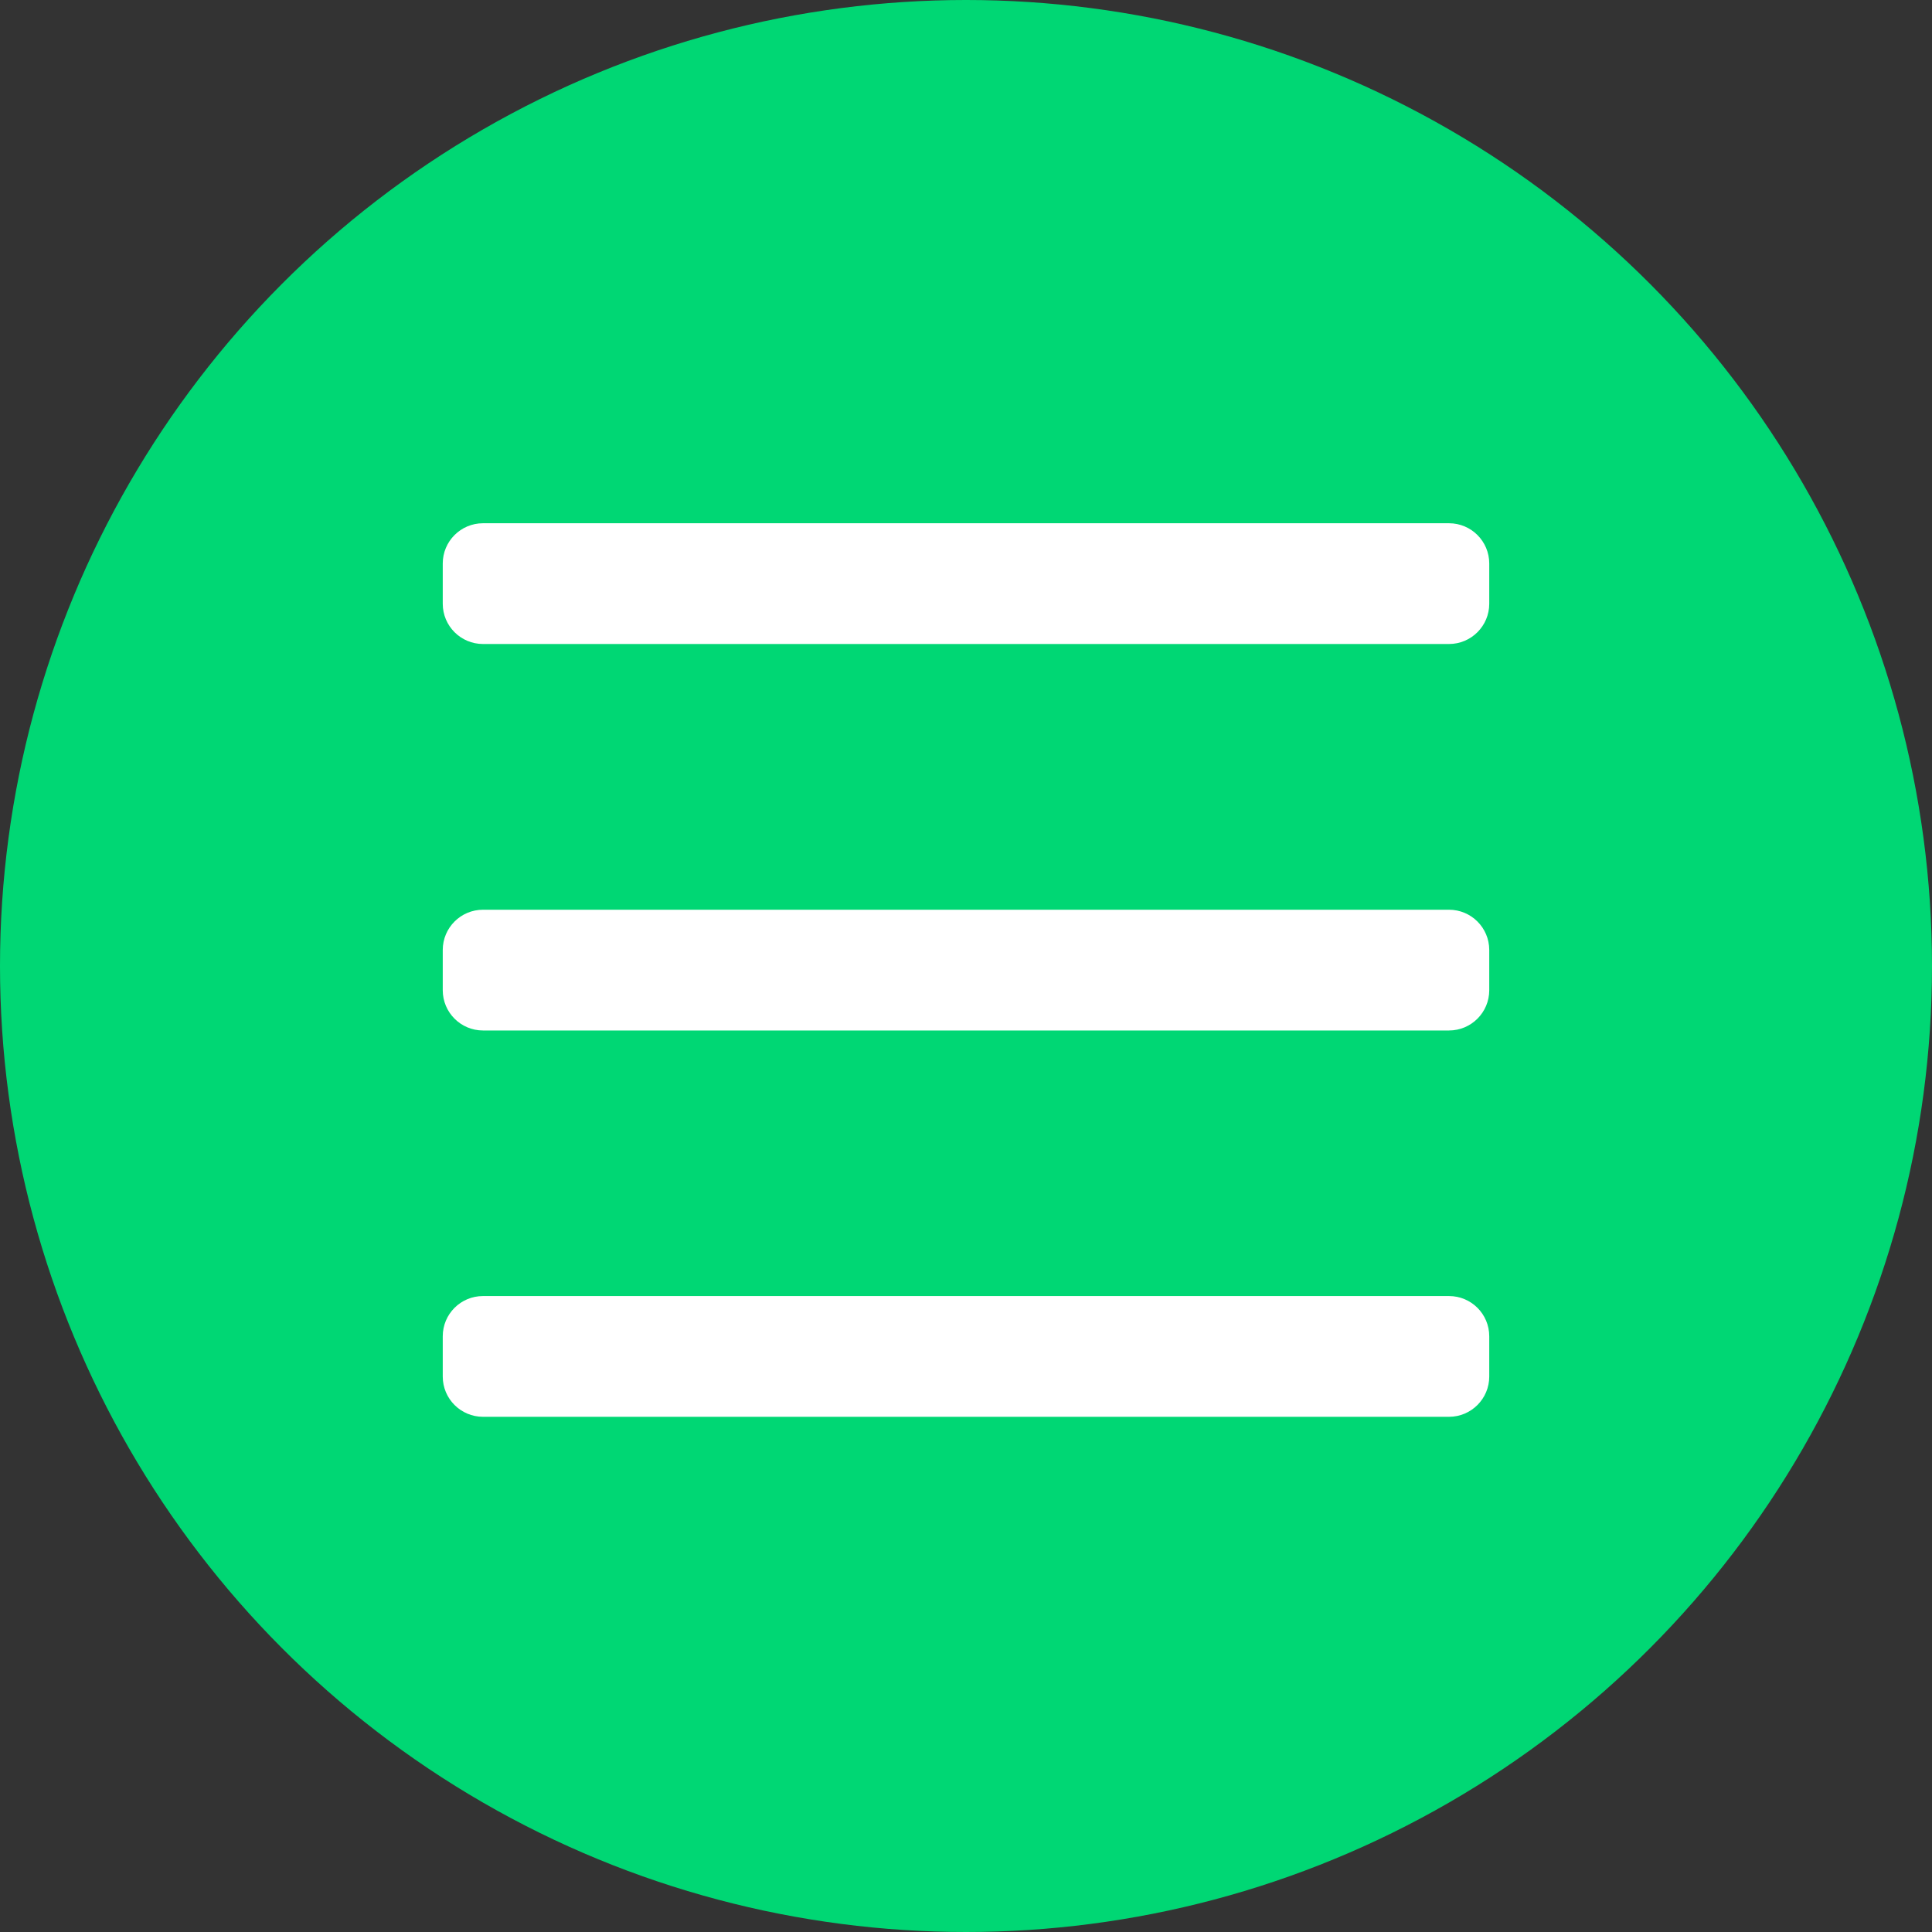
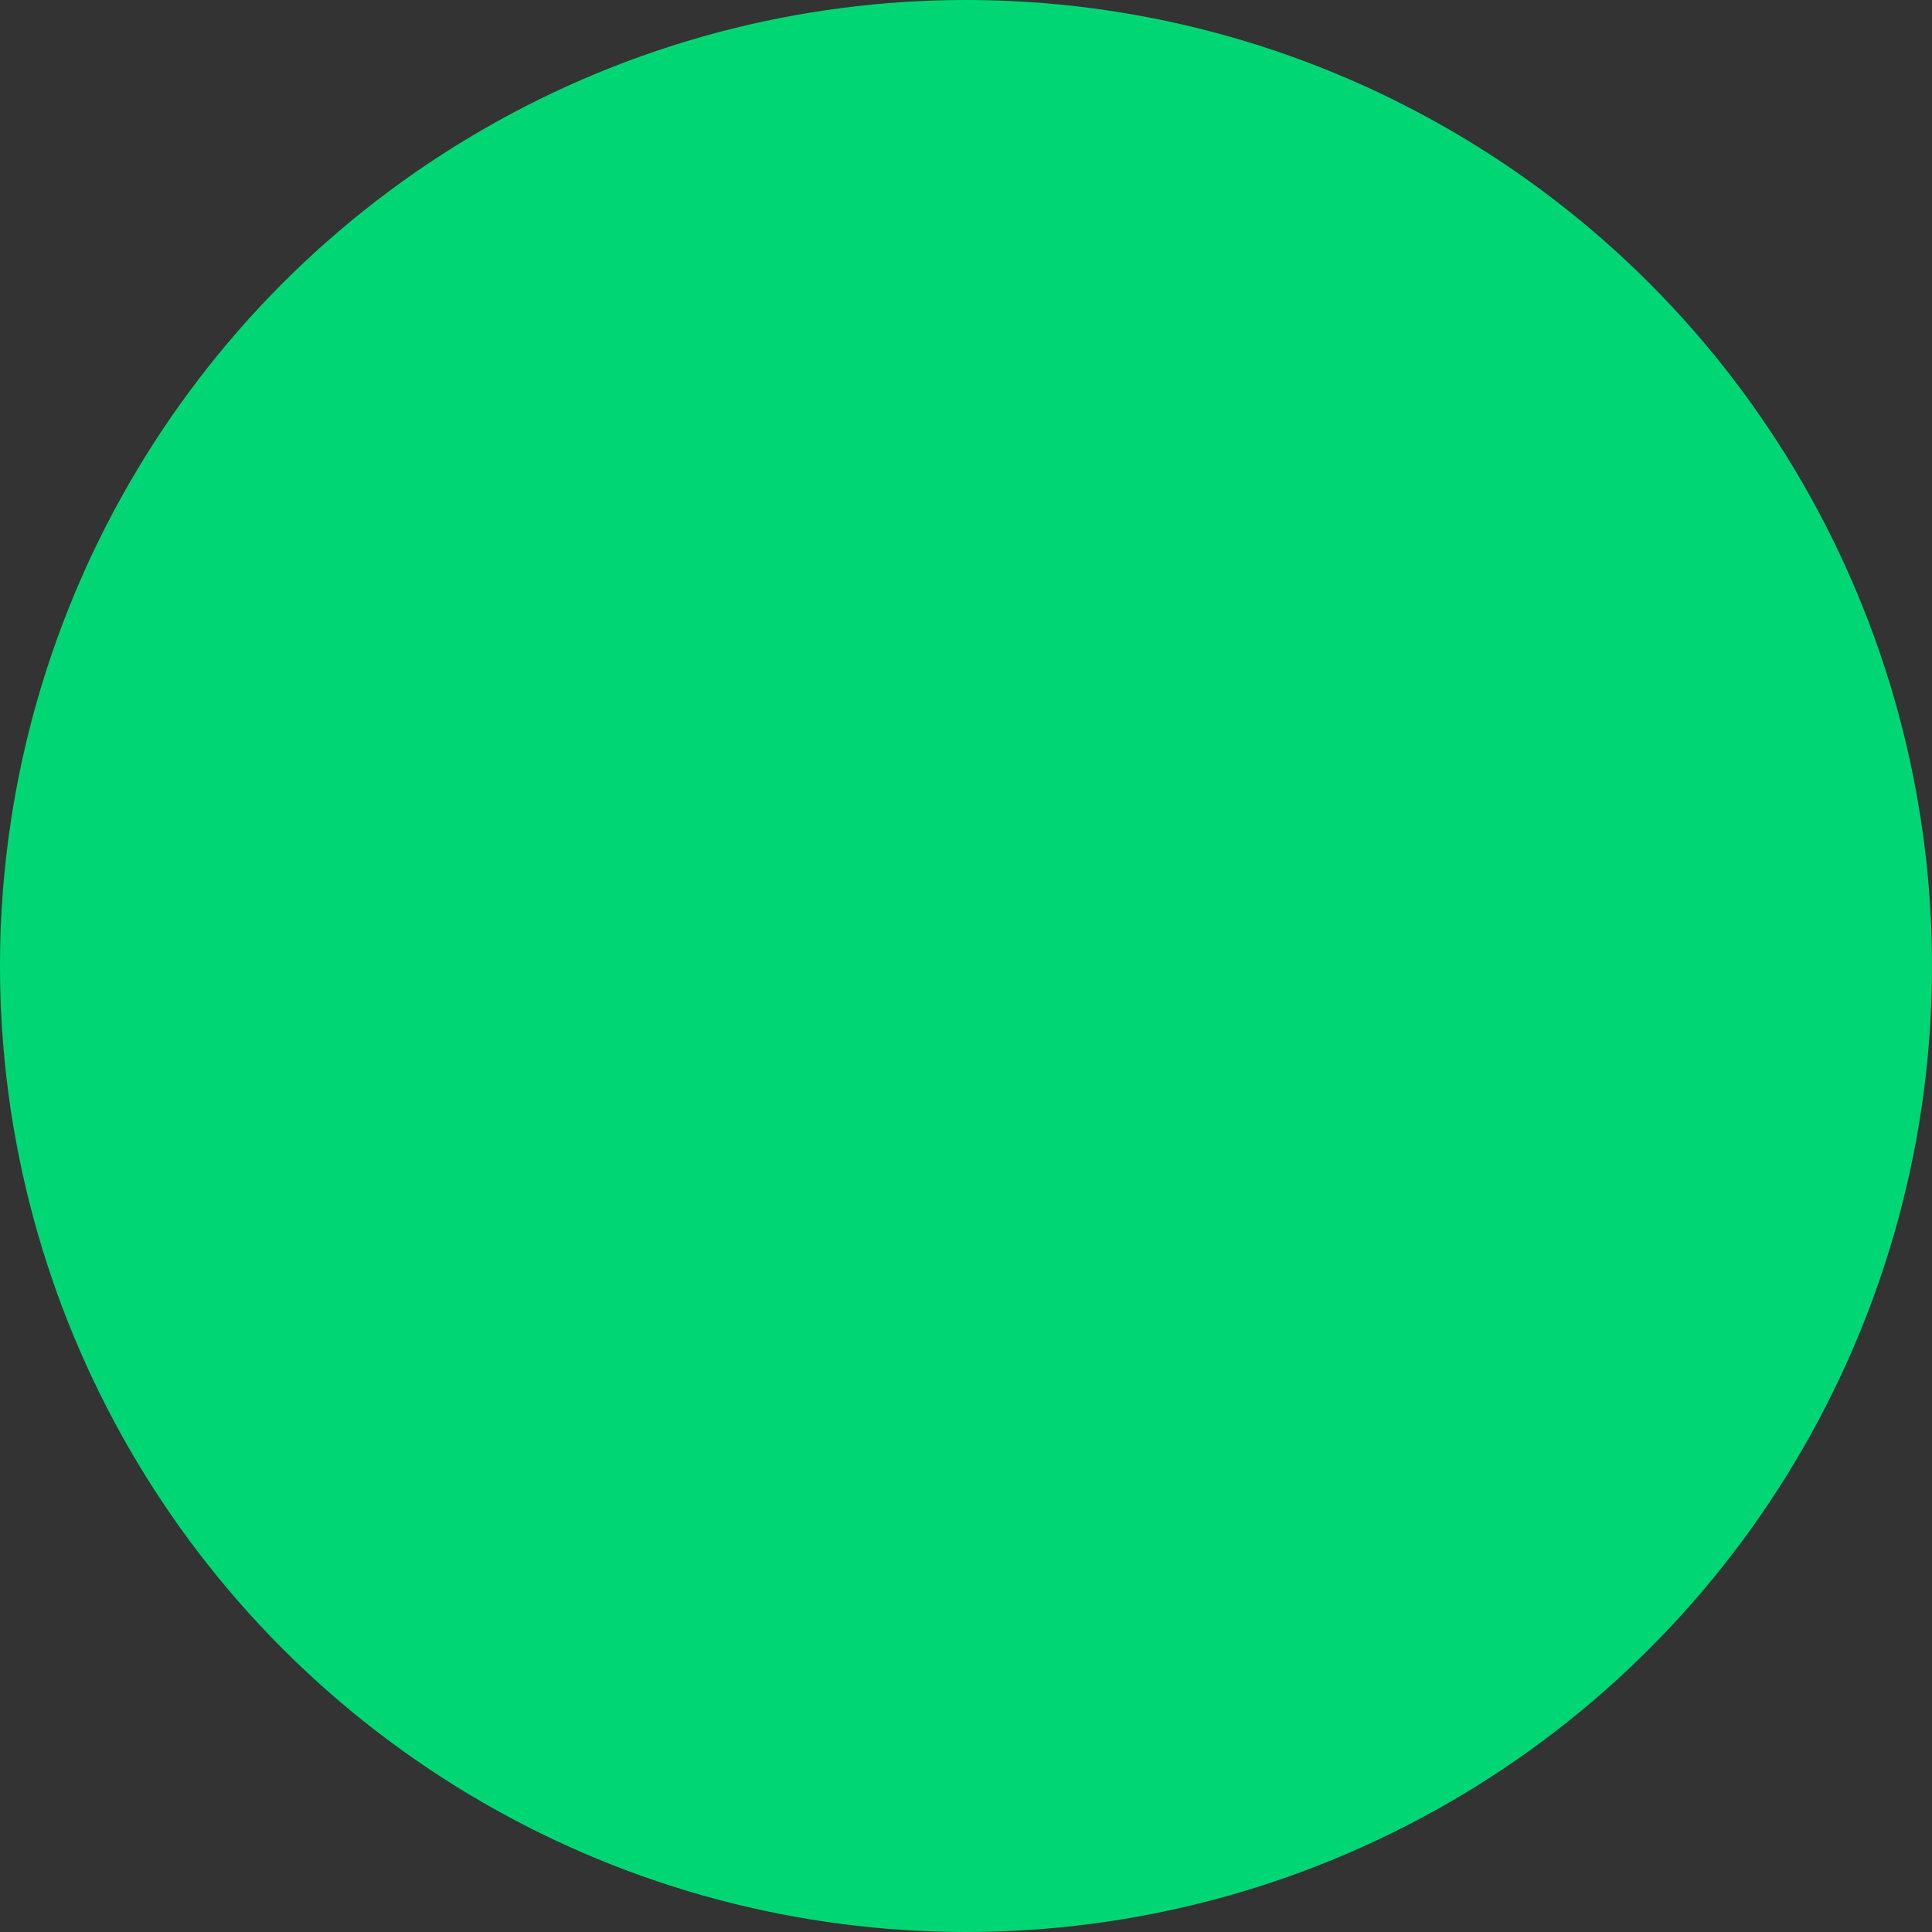
<svg xmlns="http://www.w3.org/2000/svg" width="24" height="24" viewBox="0 0 24 24" fill="none">
  <rect x="0" y="0" width="24" height="24" fill="#333333" stroke="none" />
  <circle cx="12" cy="12" r="12" fill="#00D774" />
  <mask id="mask0_3343_14127" style="mask-type:alpha" maskUnits="userSpaceOnUse" x="1" y="1" width="22" height="22">
    <rect x="1" y="1" width="22" height="22" fill="#D9D9D9" />
  </mask>
  <g mask="url(#mask0_3343_14127)">
-     <path fill-rule="evenodd" clip-rule="evenodd" d="M5.5 7C5.5 6.724 5.724 6.5 6 6.5H18C18.276 6.5 18.5 6.724 18.5 7V7.5C18.5 7.776 18.276 8 18 8H6C5.724 8 5.5 7.776 5.5 7.5V7ZM5.5 11.801C5.5 11.525 5.724 11.301 6 11.301H18C18.276 11.301 18.5 11.525 18.5 11.801V12.301C18.5 12.577 18.276 12.801 18 12.801H6C5.724 12.801 5.5 12.577 5.5 12.301V11.801ZM18.5 16.6C18.5 16.323 18.276 16.1 18 16.1H6C5.724 16.1 5.5 16.323 5.5 16.6V17.1C5.5 17.376 5.724 17.6 6 17.6H18C18.276 17.6 18.5 17.376 18.5 17.1V16.6Z" fill="white" />
-   </g>
+     </g>
</svg>